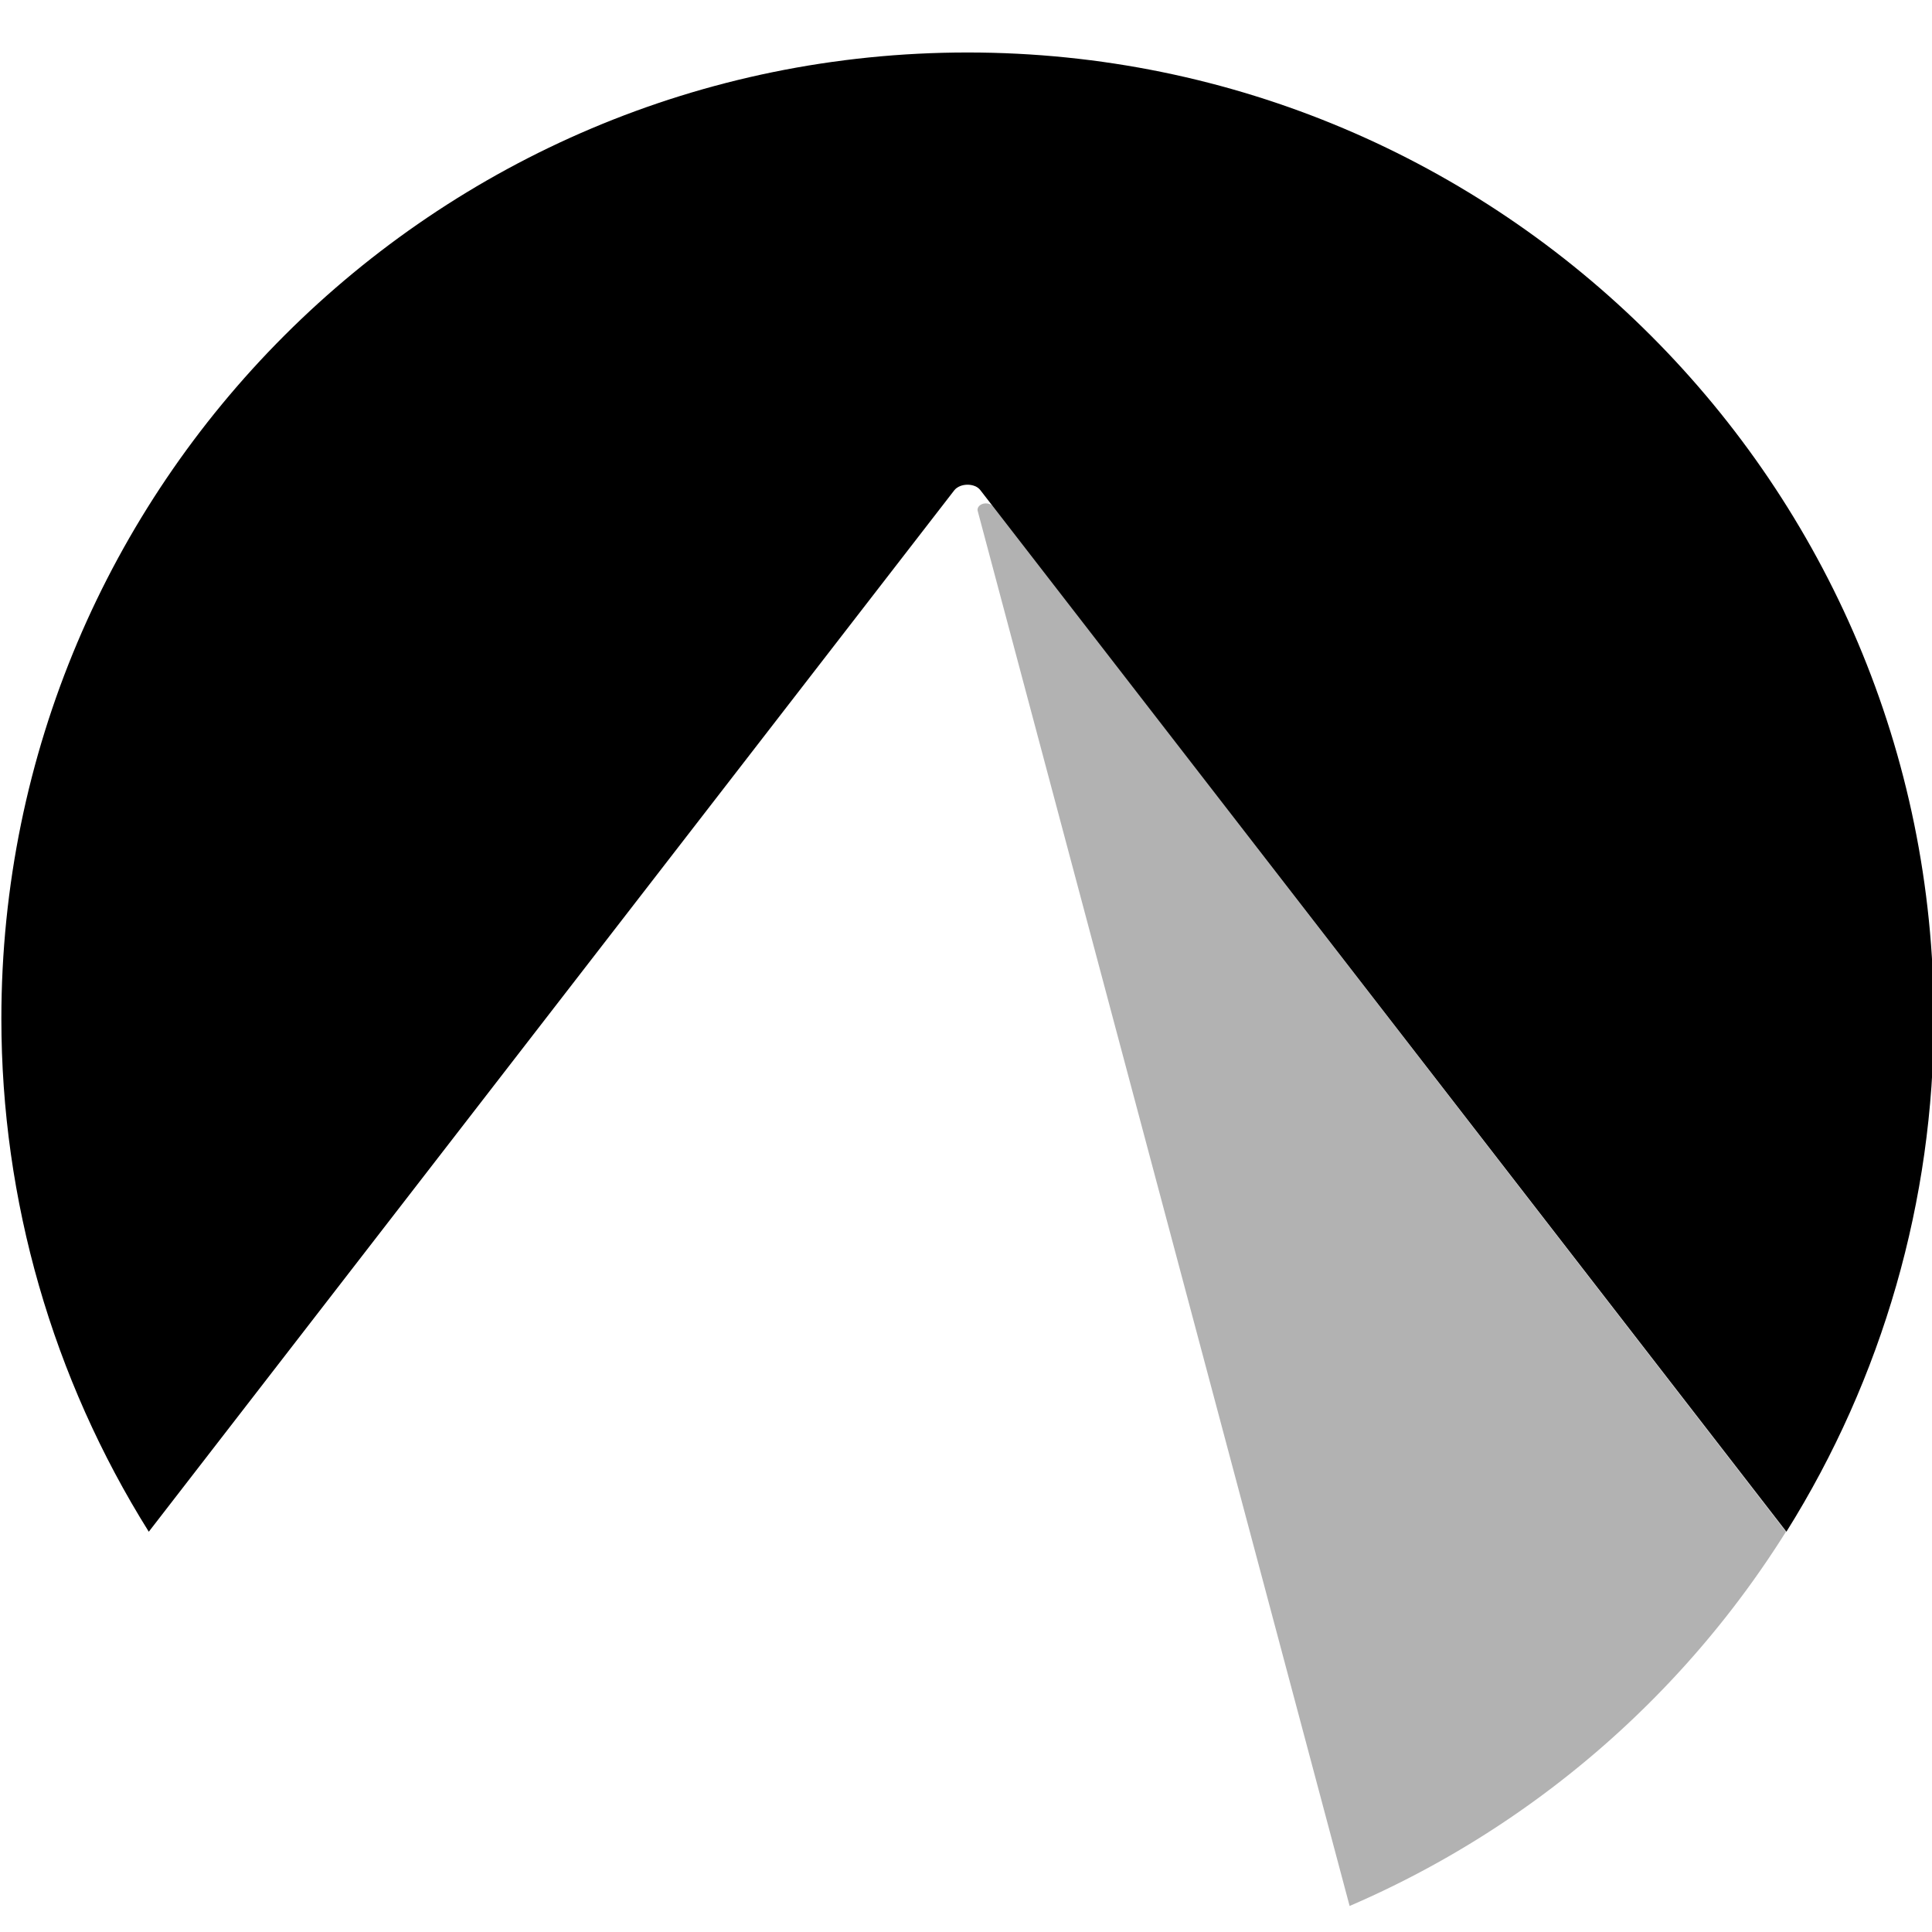
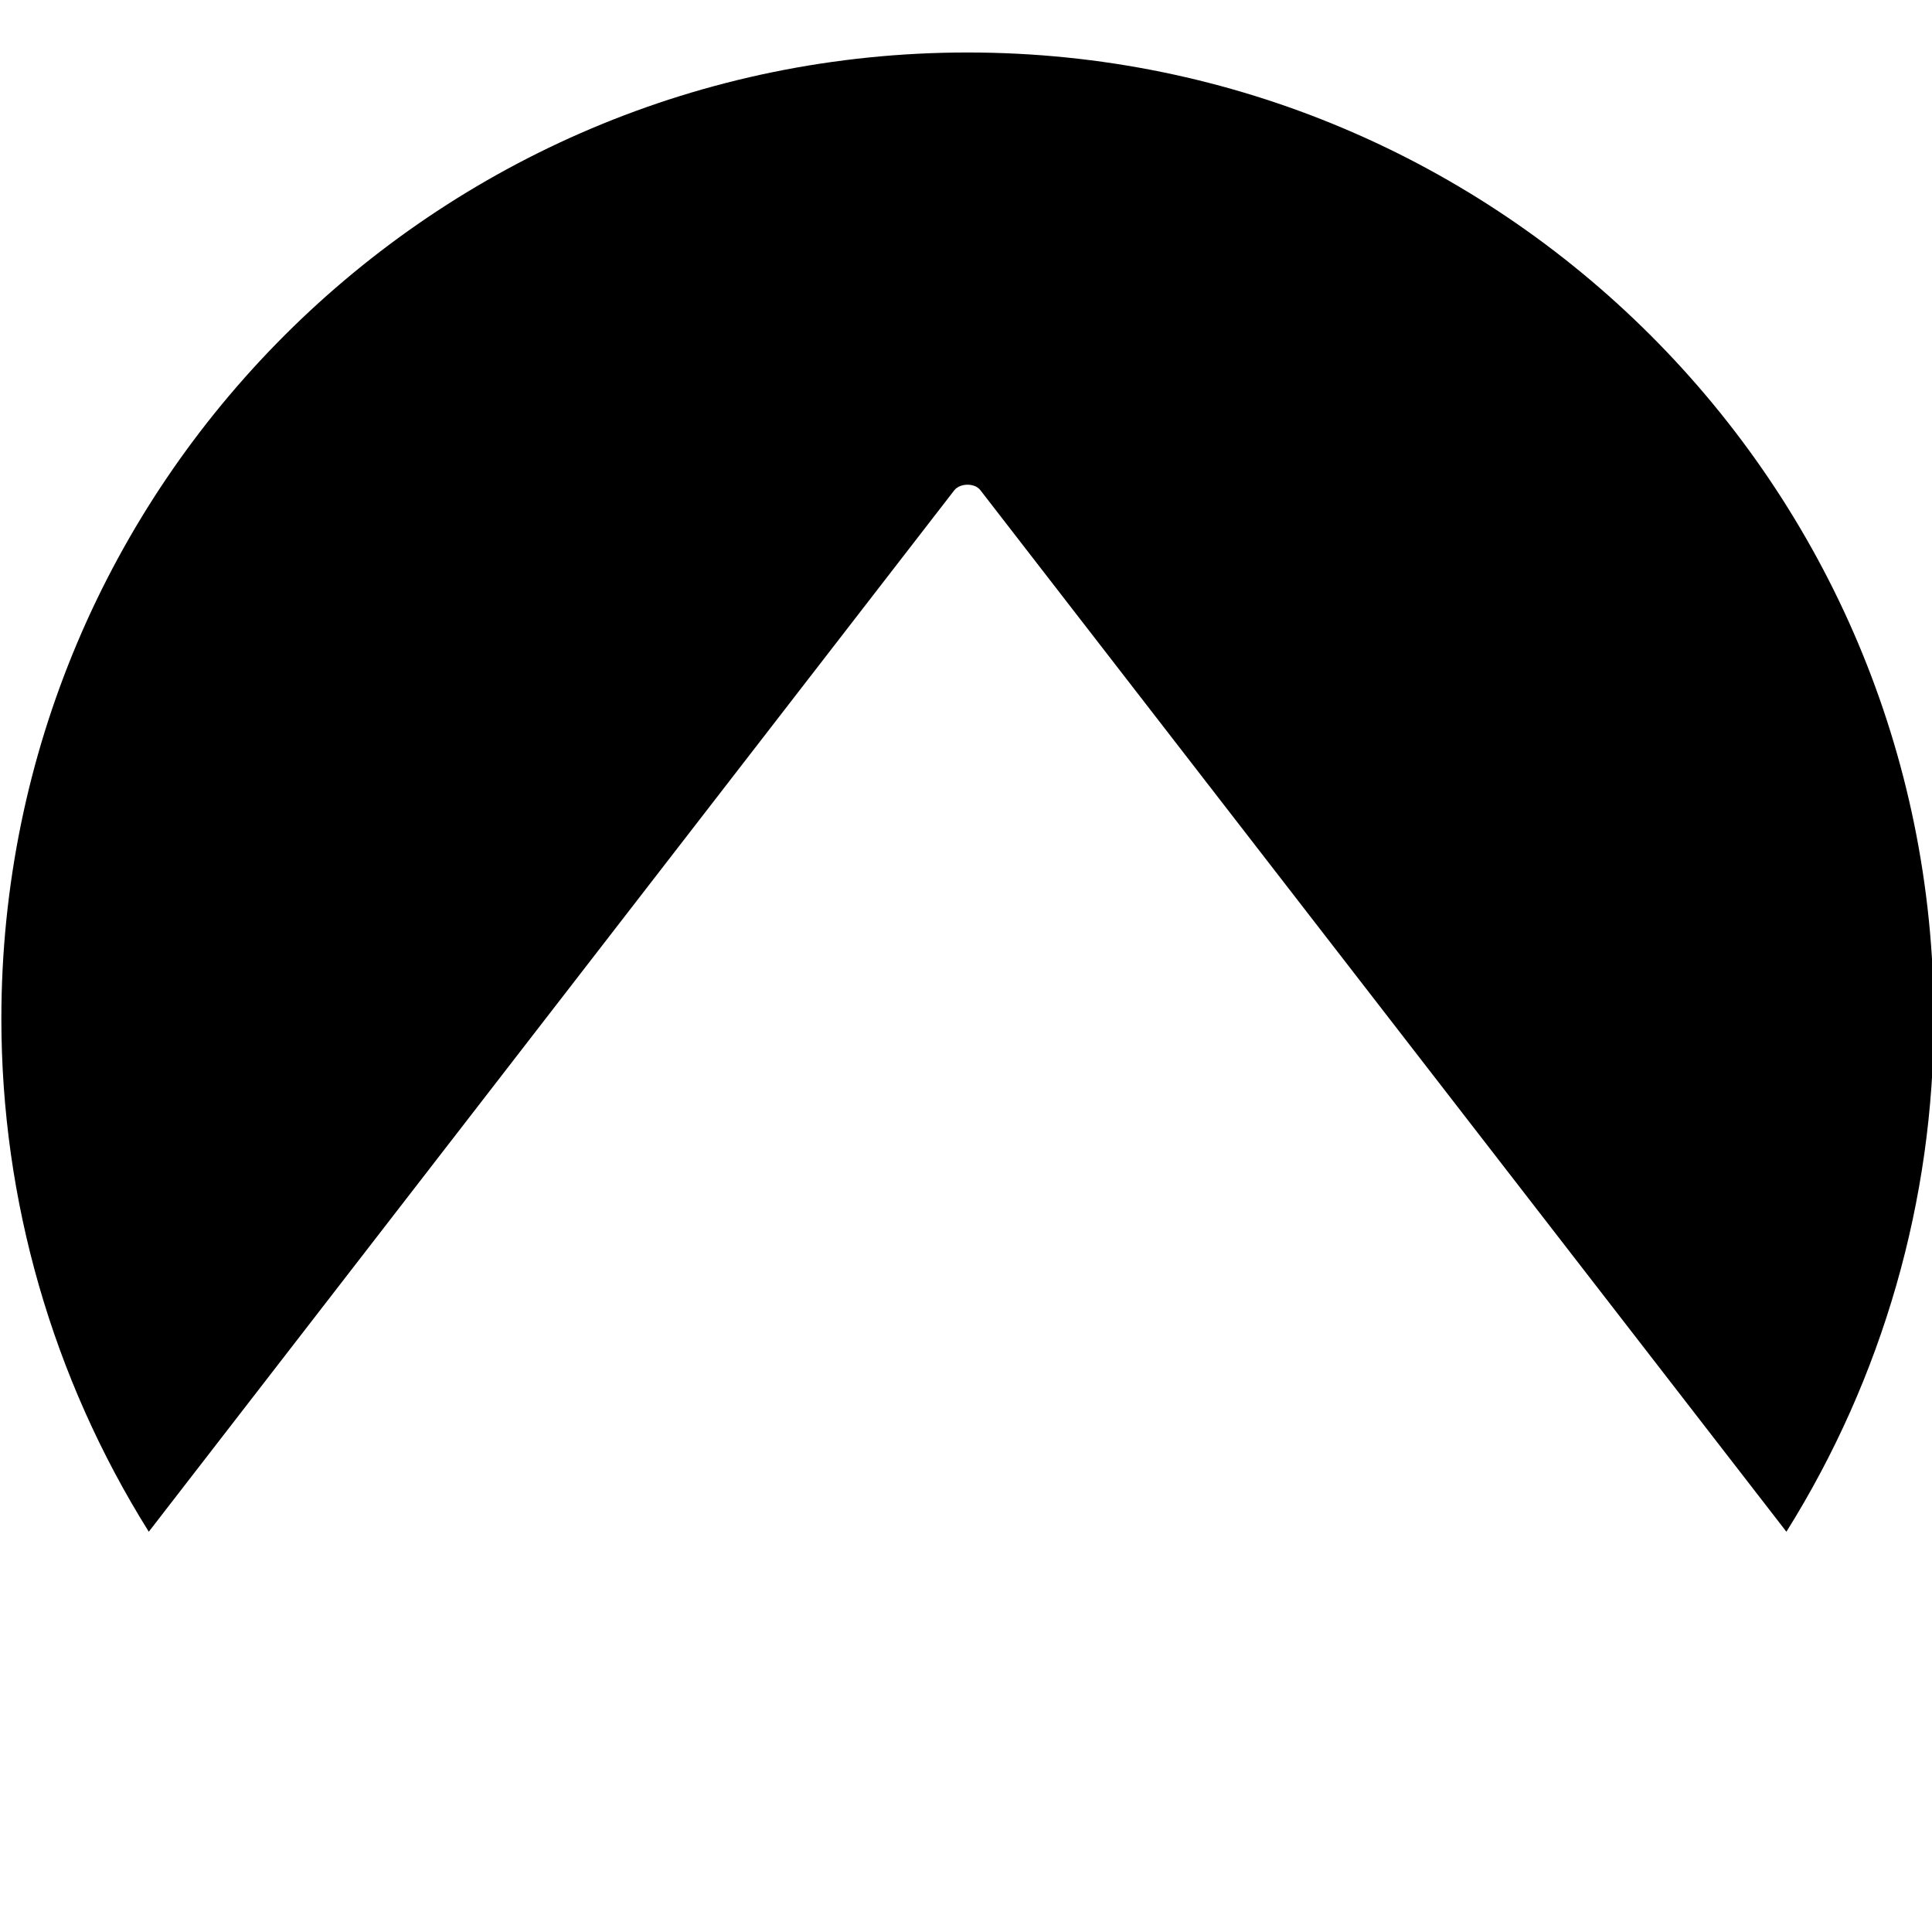
<svg xmlns="http://www.w3.org/2000/svg" xmlns:ns1="http://sodipodi.sourceforge.net/DTD/sodipodi-0.dtd" xmlns:ns2="http://www.inkscape.org/namespaces/inkscape" xmlns:xlink="http://www.w3.org/1999/xlink" width="16" height="16" viewBox="0 0 4.233 4.233" version="1.1" id="svg1468" ns1:docname="codeberg.svg" ns2:version="1.3 (0e150ed6c4, 2023-07-21)" ns2:export-filename="/home/robert/Documents/Codeberg/Logo-Kit/svg/Codeberg-favicon_64px.png" ns2:export-xdpi="384" ns2:export-ydpi="384">
  <title id="title16">Codeberg logo</title>
  <defs id="defs1462">
    <linearGradient xlink:href="#linearGradient6924" id="linearGradient6918" x1="42519.285" y1="-7078.789" x2="42575.336" y2="-6966.931" gradientUnits="userSpaceOnUse" />
    <linearGradient id="linearGradient6924">
      <stop style="stop-color:#2185d0;stop-opacity:0" offset="0" id="stop6920" />
      <stop id="stop6926" offset="0.495" style="stop-color:#2185d0;stop-opacity:0.489" />
      <stop style="stop-color:#2185d0;stop-opacity:0.633" offset="1" id="stop6922" />
    </linearGradient>
    <linearGradient xlink:href="#linearGradient6924-6" id="linearGradient6918-3" x1="42519.285" y1="-7078.789" x2="42575.336" y2="-6966.931" gradientUnits="userSpaceOnUse" gradientTransform="matrix(0.024,0,0,0.024,-1030.149,172.966)" />
    <linearGradient id="linearGradient6924-6">
      <stop style="stop-color:#000000;stop-opacity:0;" offset="0" id="stop6920-7" />
      <stop id="stop6926-5" offset="0.495" style="stop-color:#000000;stop-opacity:0.3;" />
      <stop style="stop-color:#000000;stop-opacity:0.3;" offset="1" id="stop6922-3" />
    </linearGradient>
  </defs>
  <ns1:namedview showborder="false" id="base" pagecolor="#000000" bordercolor="#666666" borderopacity="1.0" ns2:pageopacity="0" ns2:pageshadow="2" ns2:zoom="22.627417" ns2:cx="6.6733202" ns2:cy="17.014757" ns2:document-units="px" ns2:current-layer="svg1468" ns2:document-rotation="0" showgrid="false" fit-margin-top="0" fit-margin-left="0" fit-margin-right="0" fit-margin-bottom="0" units="px" ns2:snap-global="false" ns2:snap-page="true" showguides="false" ns2:window-width="1465" ns2:window-height="1243" ns2:window-x="547" ns2:window-y="96" ns2:window-maximized="0" ns2:pagecheckerboard="0" ns2:deskcolor="#d1d1d1" ns2:showpageshadow="0">
    <ns2:grid type="xygrid" id="grid2067" originx="0" originy="0" spacingy="1" spacingx="1" units="px" visible="false" />
  </ns1:namedview>
  <path id="path360787" style="fill:#000000;fill-opacity:1;stroke-width:1.56;paint-order:markers fill stroke;stop-color:#000000" d="m 2.12,0.115 c -1.169,0 -2.117,0.948 -2.117,2.117 0,0.398 0.112,0.787 0.323,1.124 L 2.091,1.074 c 0.013,-0.016 0.045,-0.016 0.057,0 L 3.914,3.356 C 4.125,3.019 4.237,2.629 4.237,2.232 c 0,-1.169 -0.948,-2.117 -2.117,-2.117 z" ns1:nodetypes="sccccccs" ns2:label="sky" />
-   <path id="path6733-5" style="font-variation-settings:normal;vector-effect:none;fill:url(#linearGradient6918-3);fill-opacity:1;stroke:none;stroke-width:0.089;stroke-linecap:butt;stroke-linejoin:miter;stroke-miterlimit:2;stroke-dasharray:none;stroke-dashoffset:0;stroke-opacity:1;paint-order:stroke markers fill;stop-color:#000000" d="m 2.16,1.103 a 0.018,0.014 0 0 0 -0.018,0.016 L 2.957,4.176 A 2.117,2.117 0 0 0 3.913,3.356 L 2.176,1.11 a 0.018,0.014 0 0 0 -0.016,-0.007 z" ns2:label="berg" />
</svg>